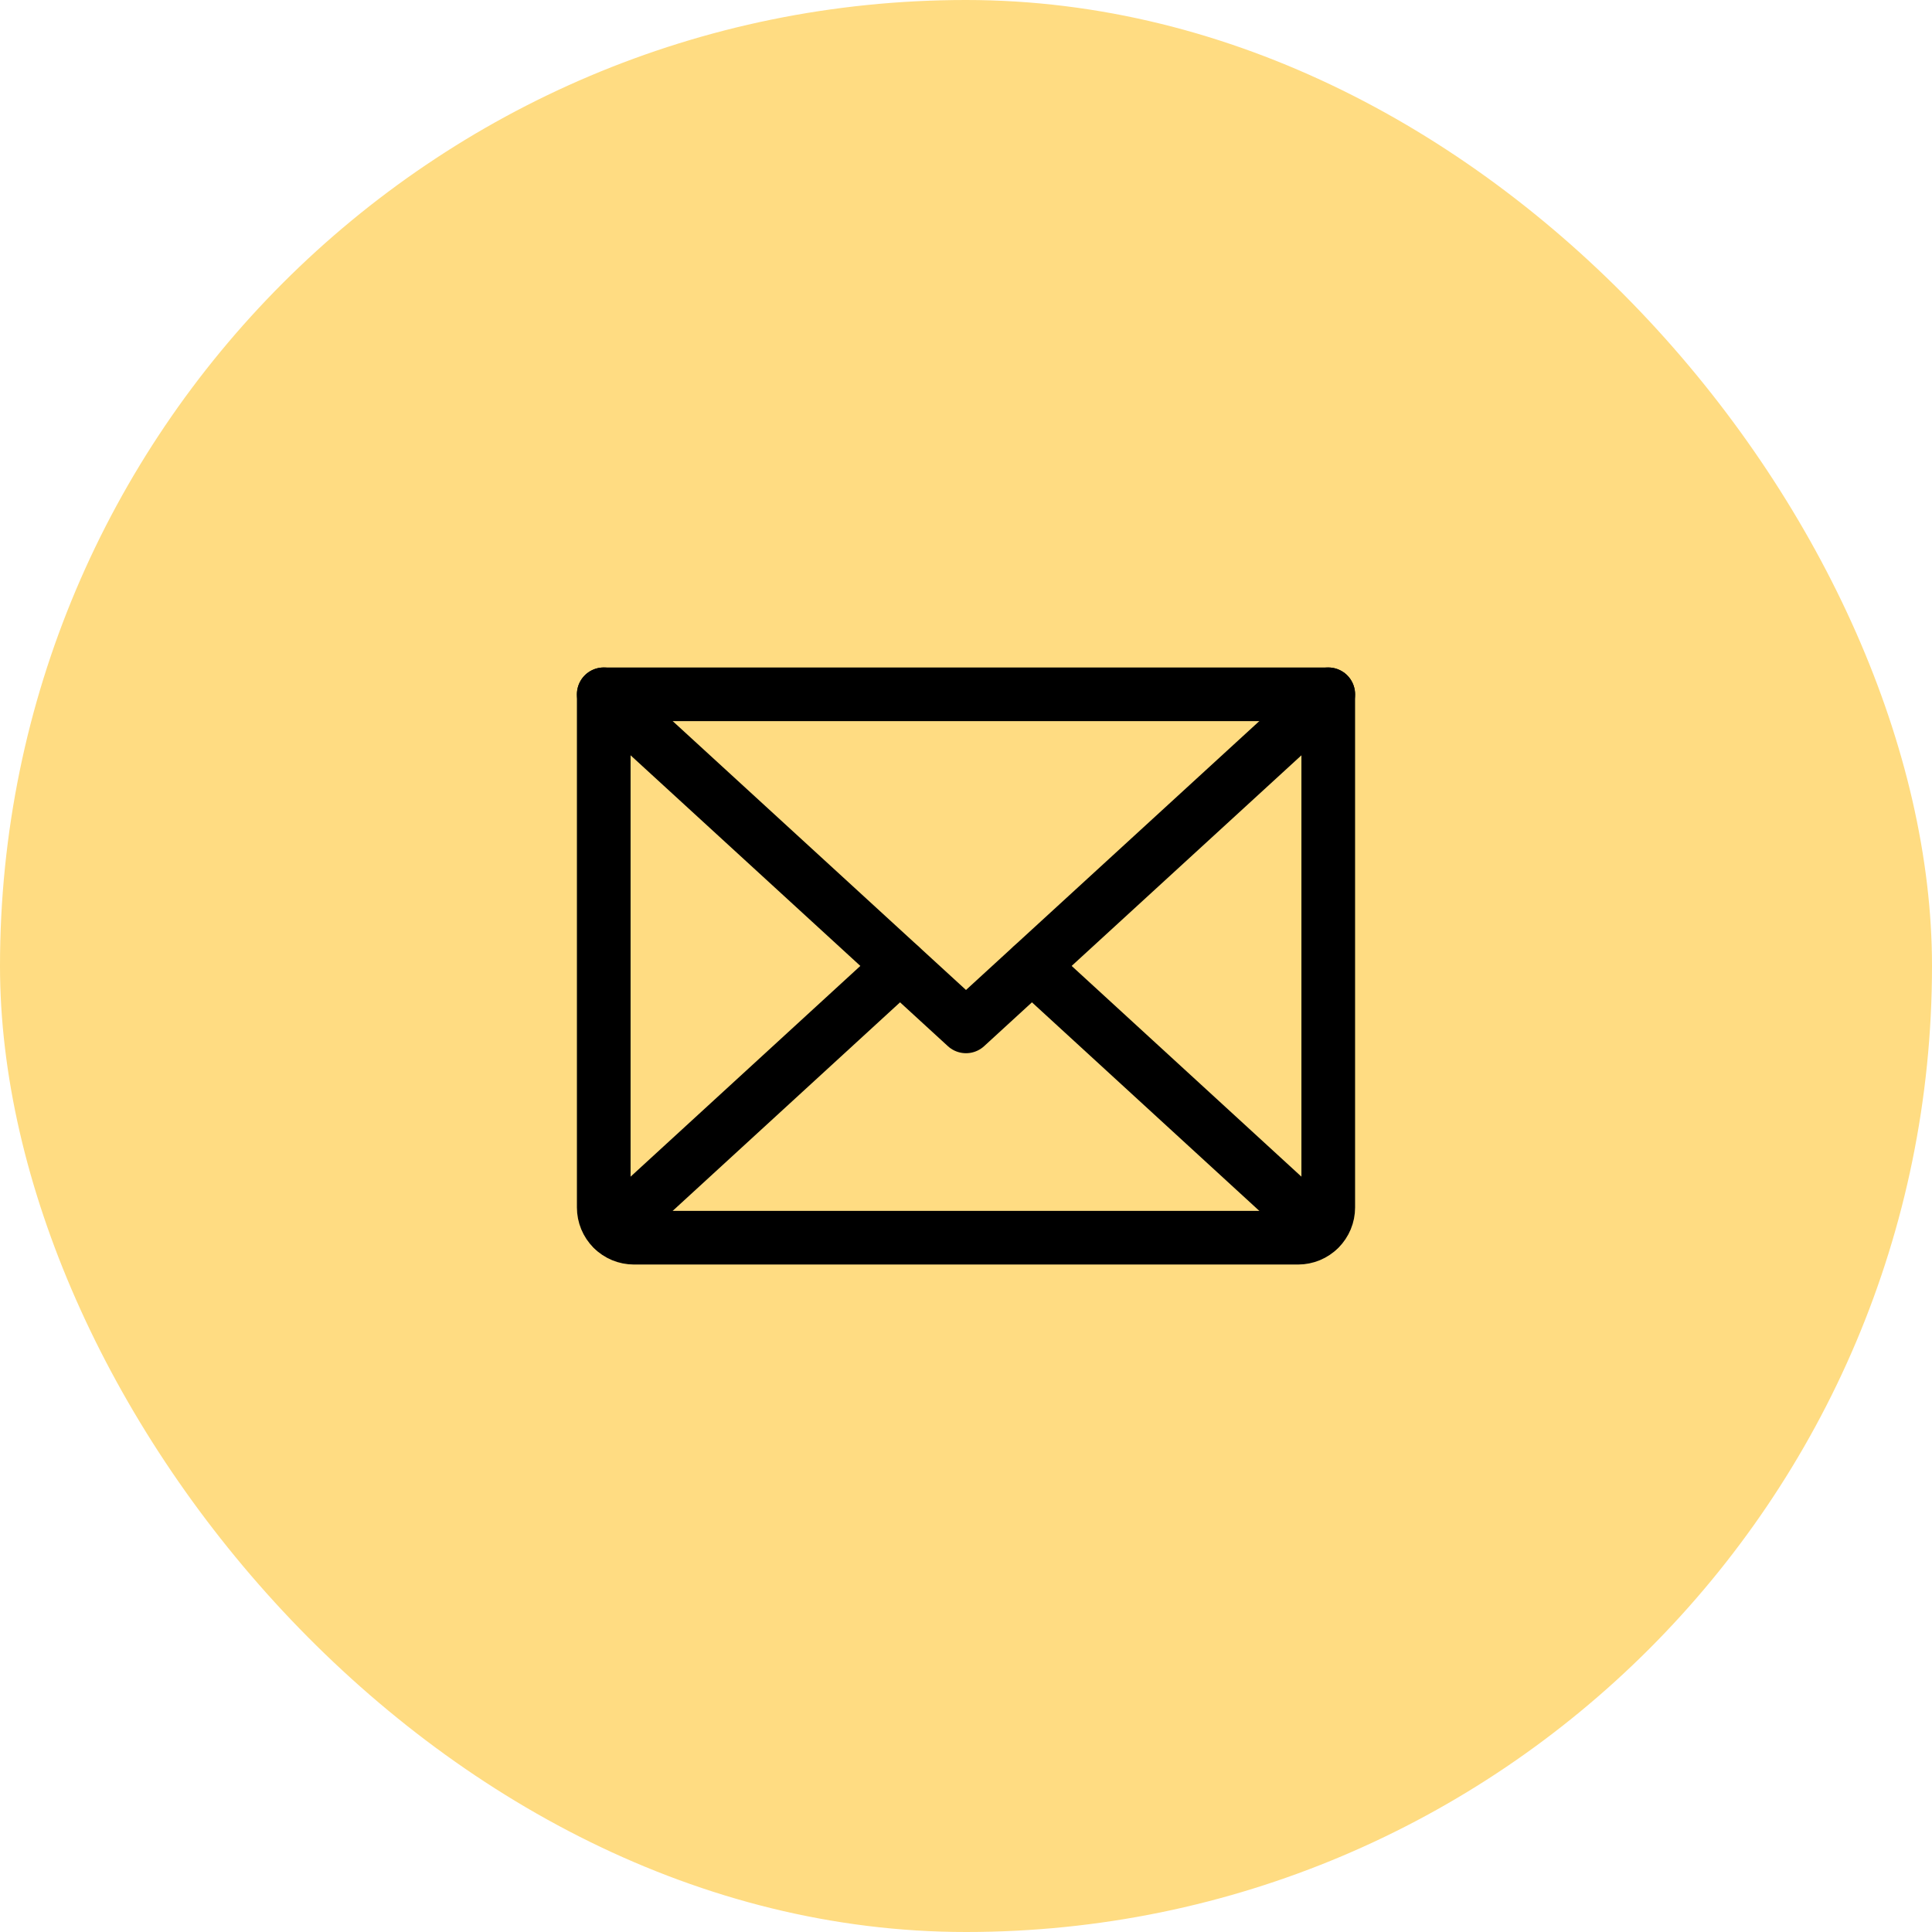
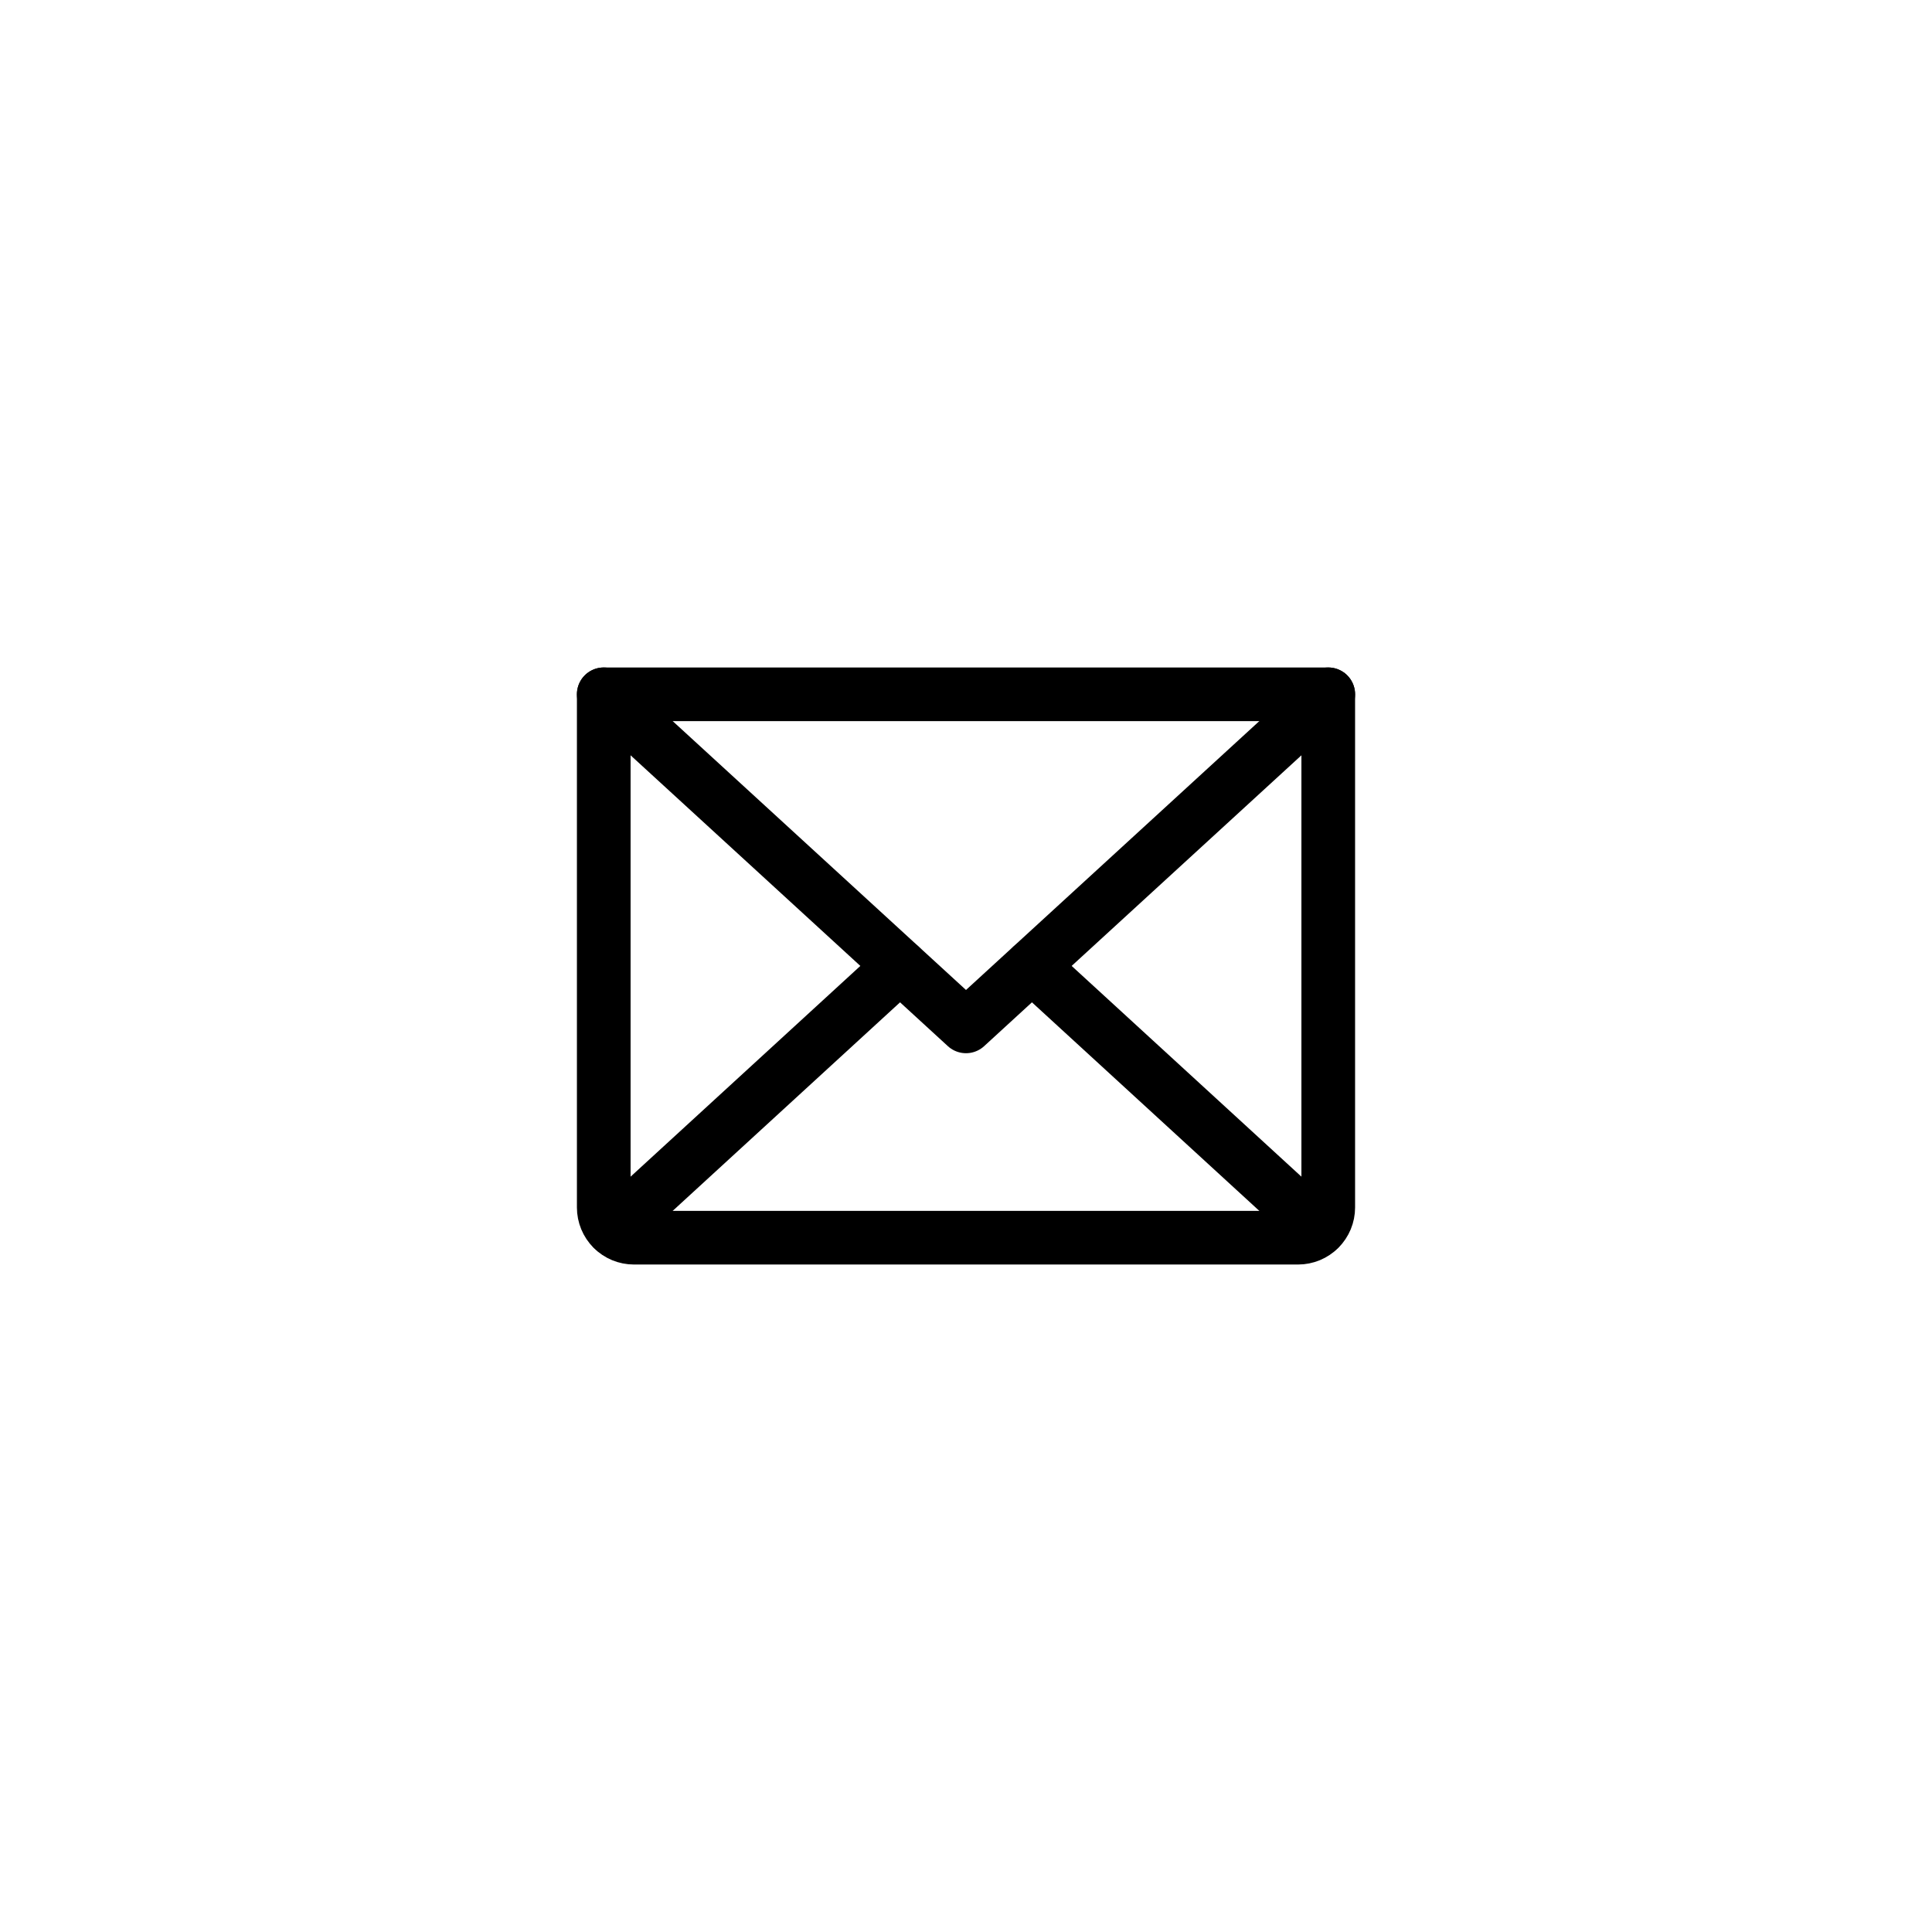
<svg xmlns="http://www.w3.org/2000/svg" width="72" height="72" viewBox="0 0 72 72" fill="none">
-   <rect width="72" height="72" rx="36" fill="#FFDC82" />
  <path d="M49.5 25.875L36 38.25L22.5 25.875" stroke="black" stroke-width="2" stroke-linecap="round" stroke-linejoin="round" />
  <path d="M22.5 25.875H49.5V45C49.5 45.298 49.382 45.584 49.17 45.795C48.959 46.007 48.673 46.125 48.375 46.125H23.625C23.327 46.125 23.041 46.007 22.829 45.795C22.619 45.584 22.5 45.298 22.5 45V25.875Z" stroke="black" stroke-width="2" stroke-linecap="round" stroke-linejoin="round" />
  <path d="M33.539 36L22.852 45.802" stroke="black" stroke-width="2" stroke-linecap="round" stroke-linejoin="round" />
  <path d="M49.148 45.802L38.461 36" stroke="black" stroke-width="2" stroke-linecap="round" stroke-linejoin="round" />
</svg>